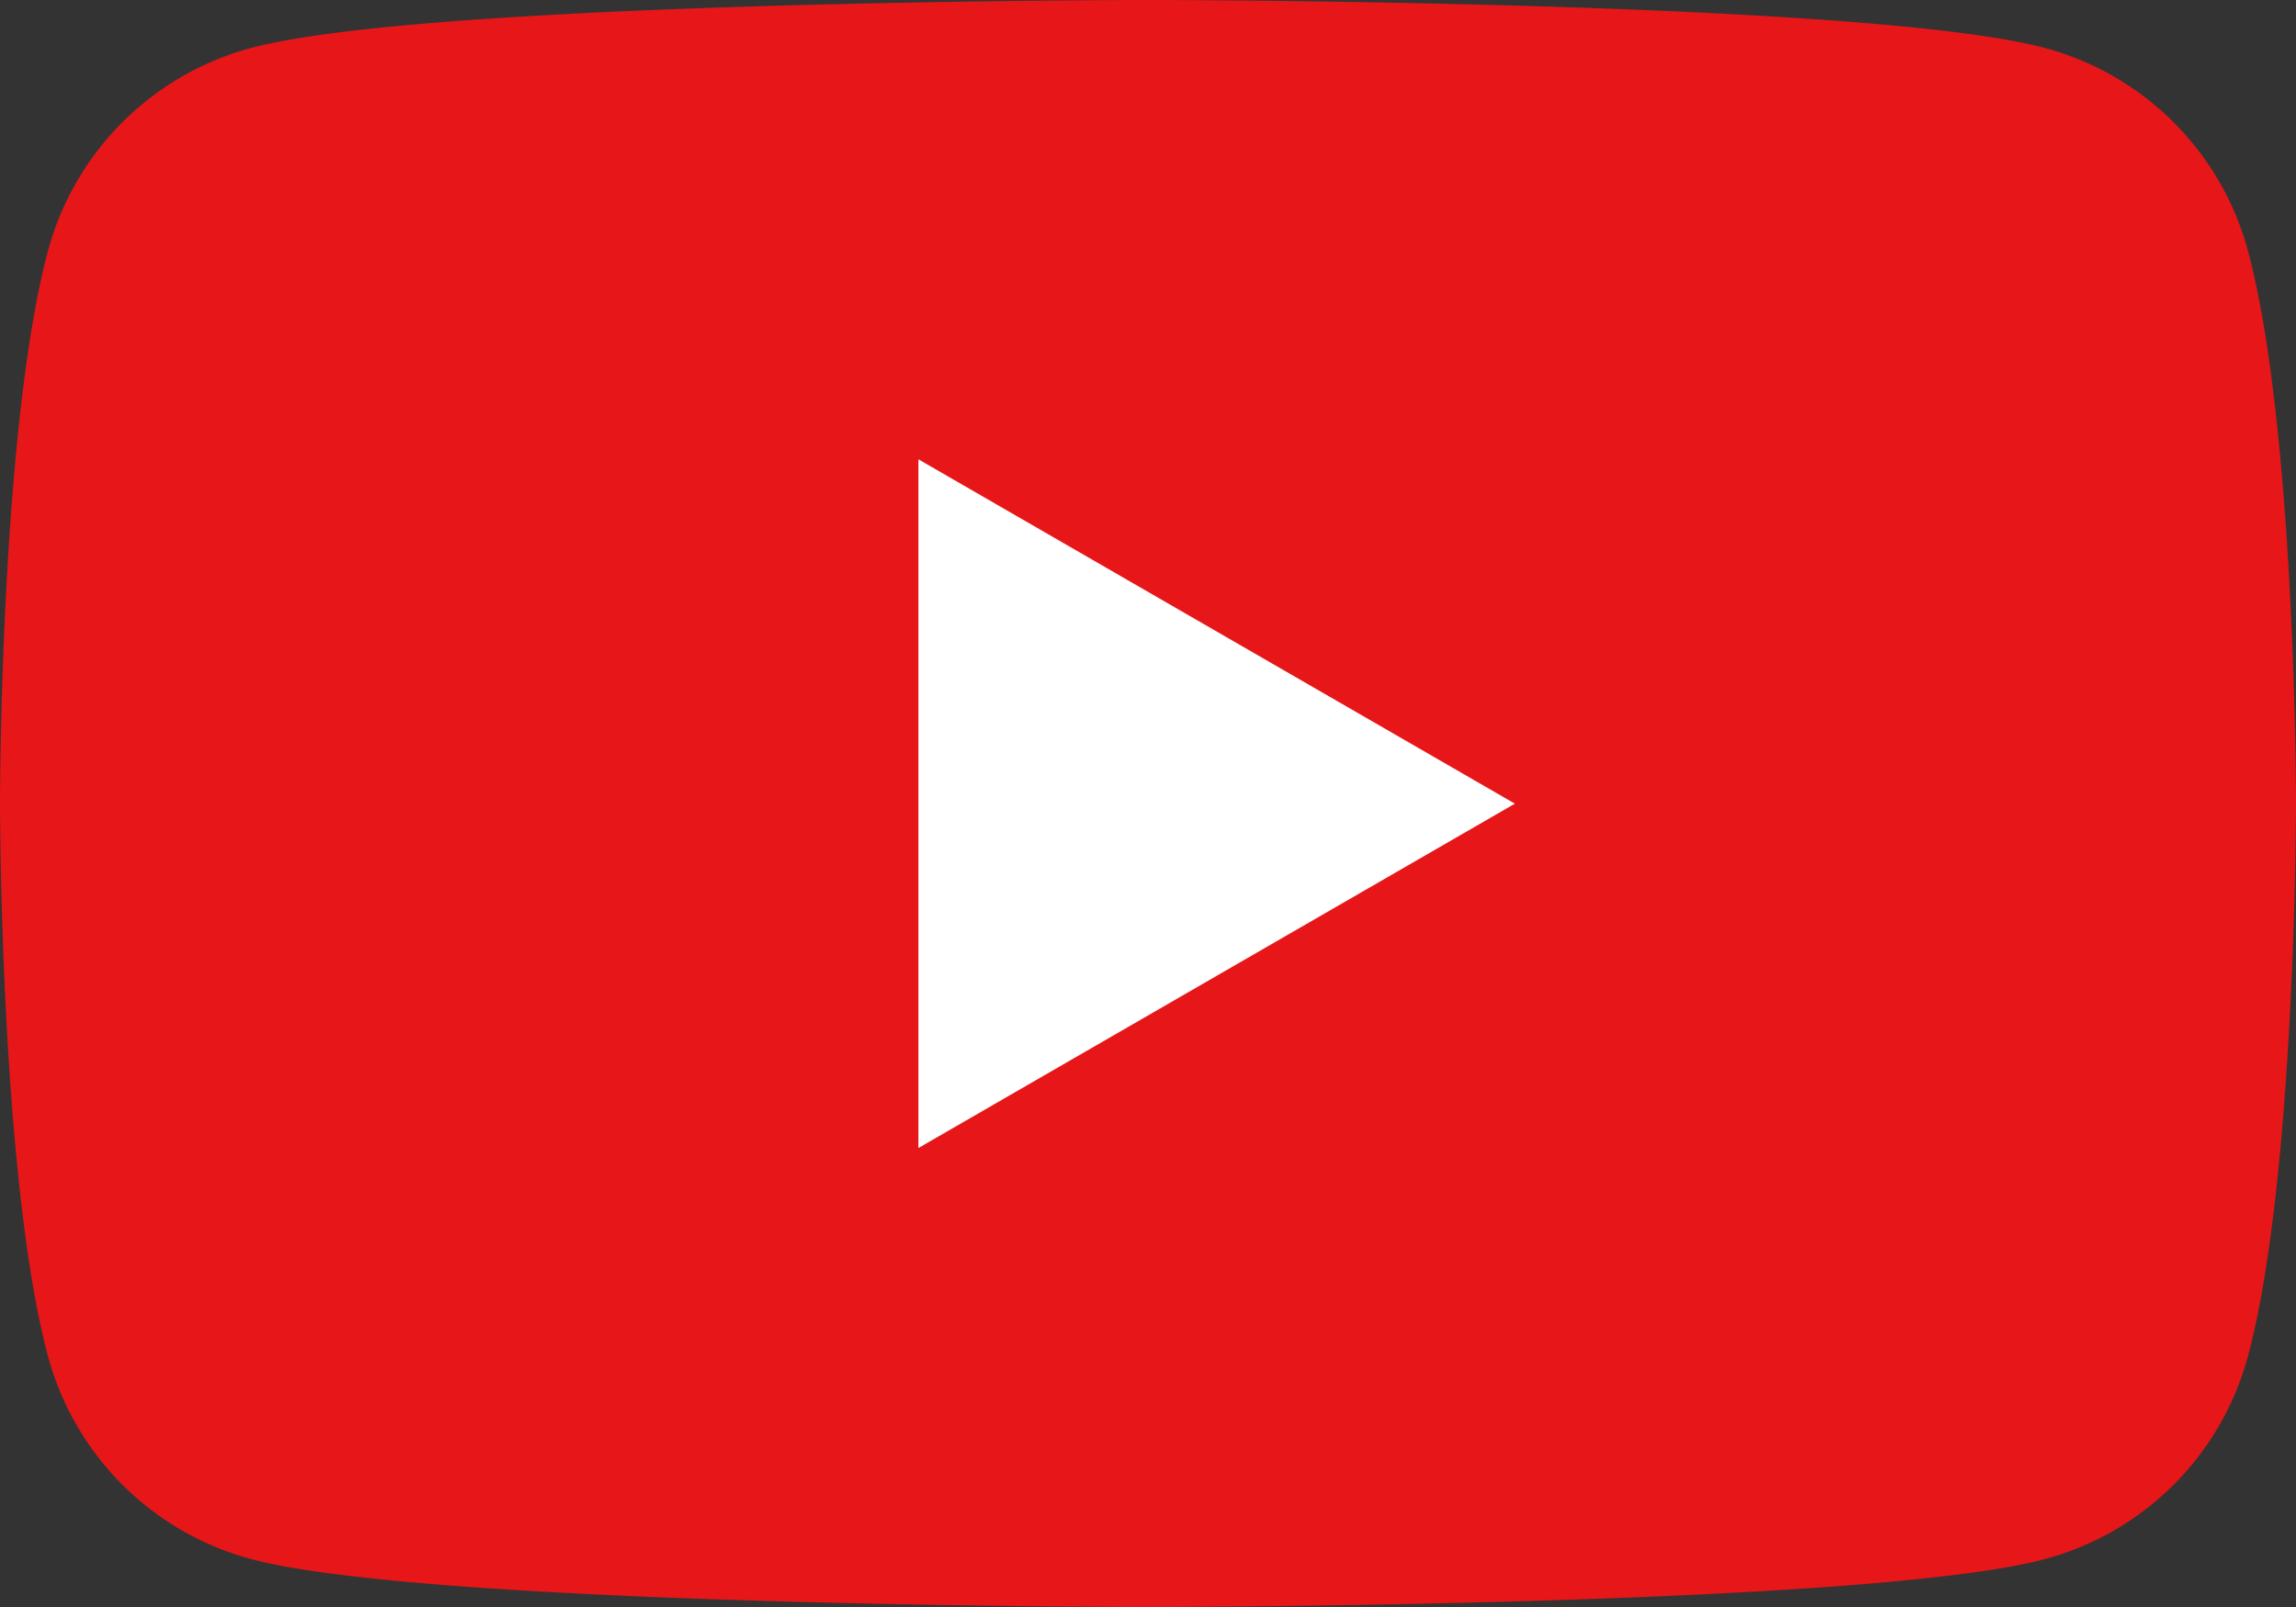
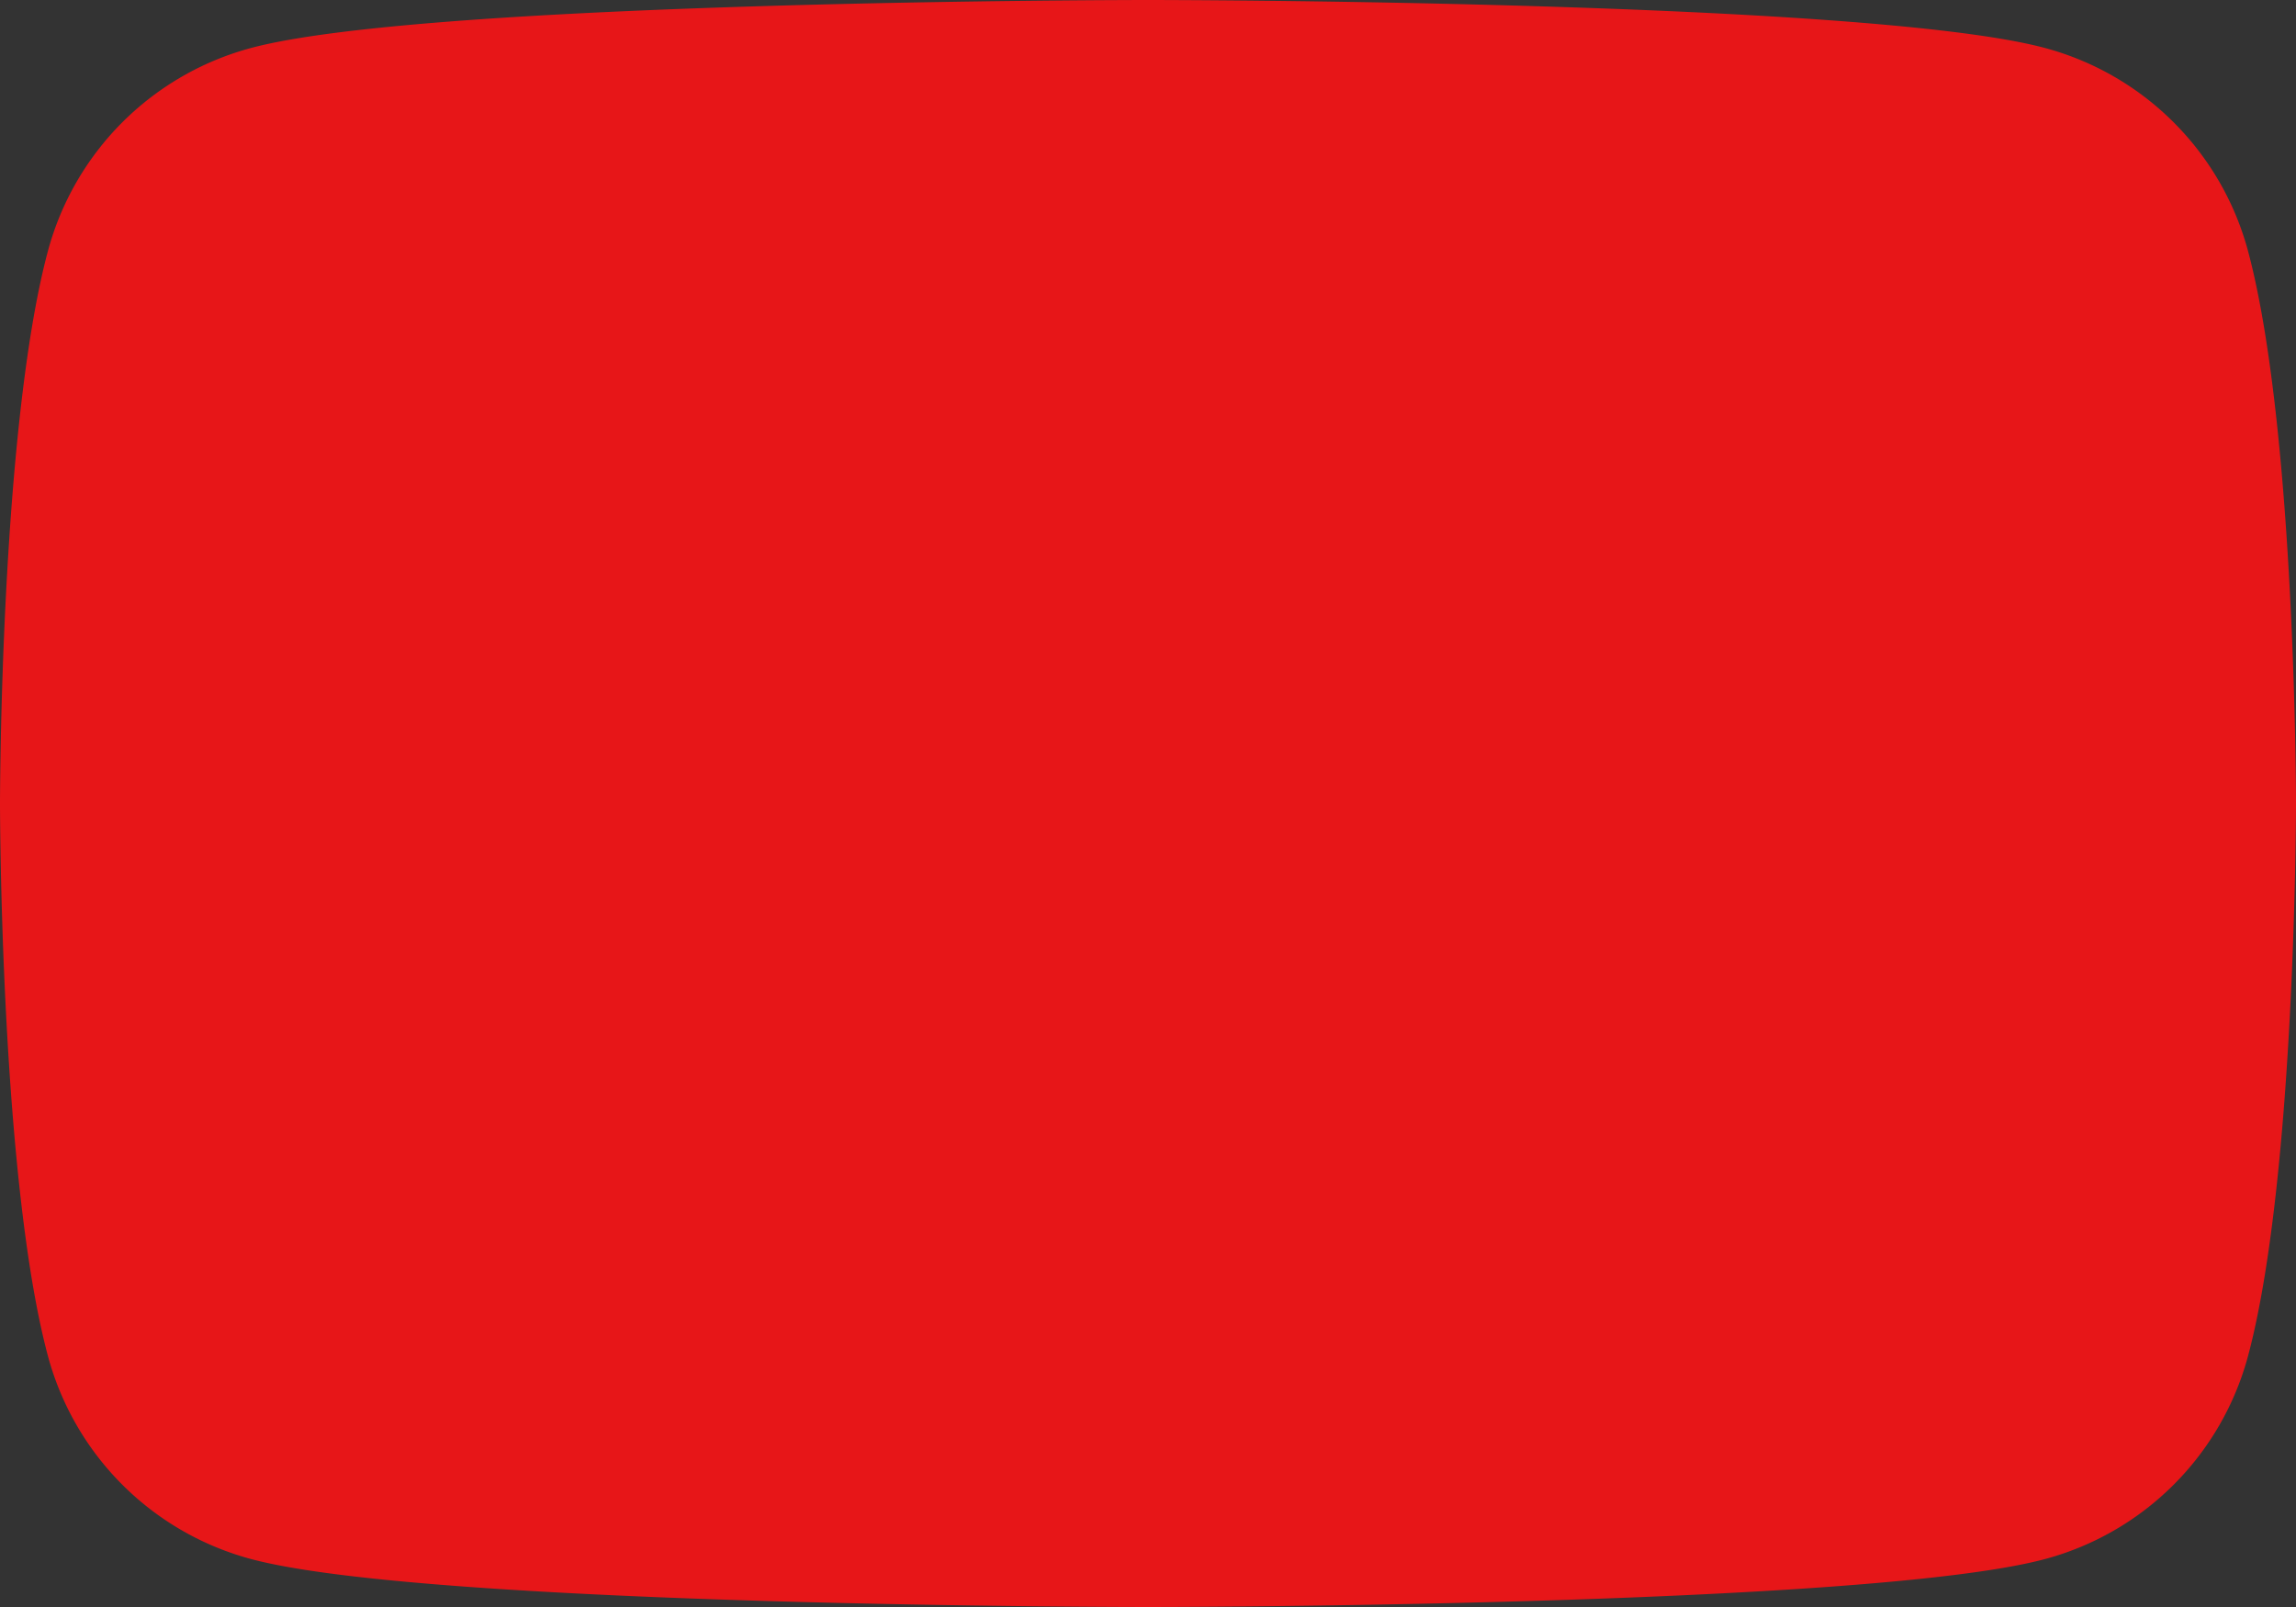
<svg xmlns="http://www.w3.org/2000/svg" width="42" height="29.4" viewBox="0 0 42 29.4">
  <rect x="0" y="0" width="42" height="29.4" fill="#333333" stroke="none" />
  <g id="グループ_60" data-name="グループ 60" transform="translate(0 0)">
    <g id="グループ_88" data-name="グループ 88" transform="translate(0 0)">
      <path id="パス_121" data-name="パス 121" d="M41.122,4.591A5.26,5.26,0,0,0,37.409.878C34.133,0,21,0,21,0S7.866,0,4.591.878A5.26,5.26,0,0,0,.877,4.591C0,7.866,0,14.7,0,14.7s0,6.834.877,10.109a5.26,5.26,0,0,0,3.713,3.713C7.866,29.4,21,29.4,21,29.4s13.134,0,16.409-.877a5.26,5.26,0,0,0,3.713-3.713C42,21.534,42,14.7,42,14.7s0-6.834-.878-10.109" transform="translate(0 0)" fill="#e71618" />
-       <path id="パス_122" data-name="パス 122" d="M48.594,36.9l10.911-6.3L48.594,24.3Z" transform="translate(-31.794 -15.897)" fill="#fff" />
    </g>
  </g>
</svg>